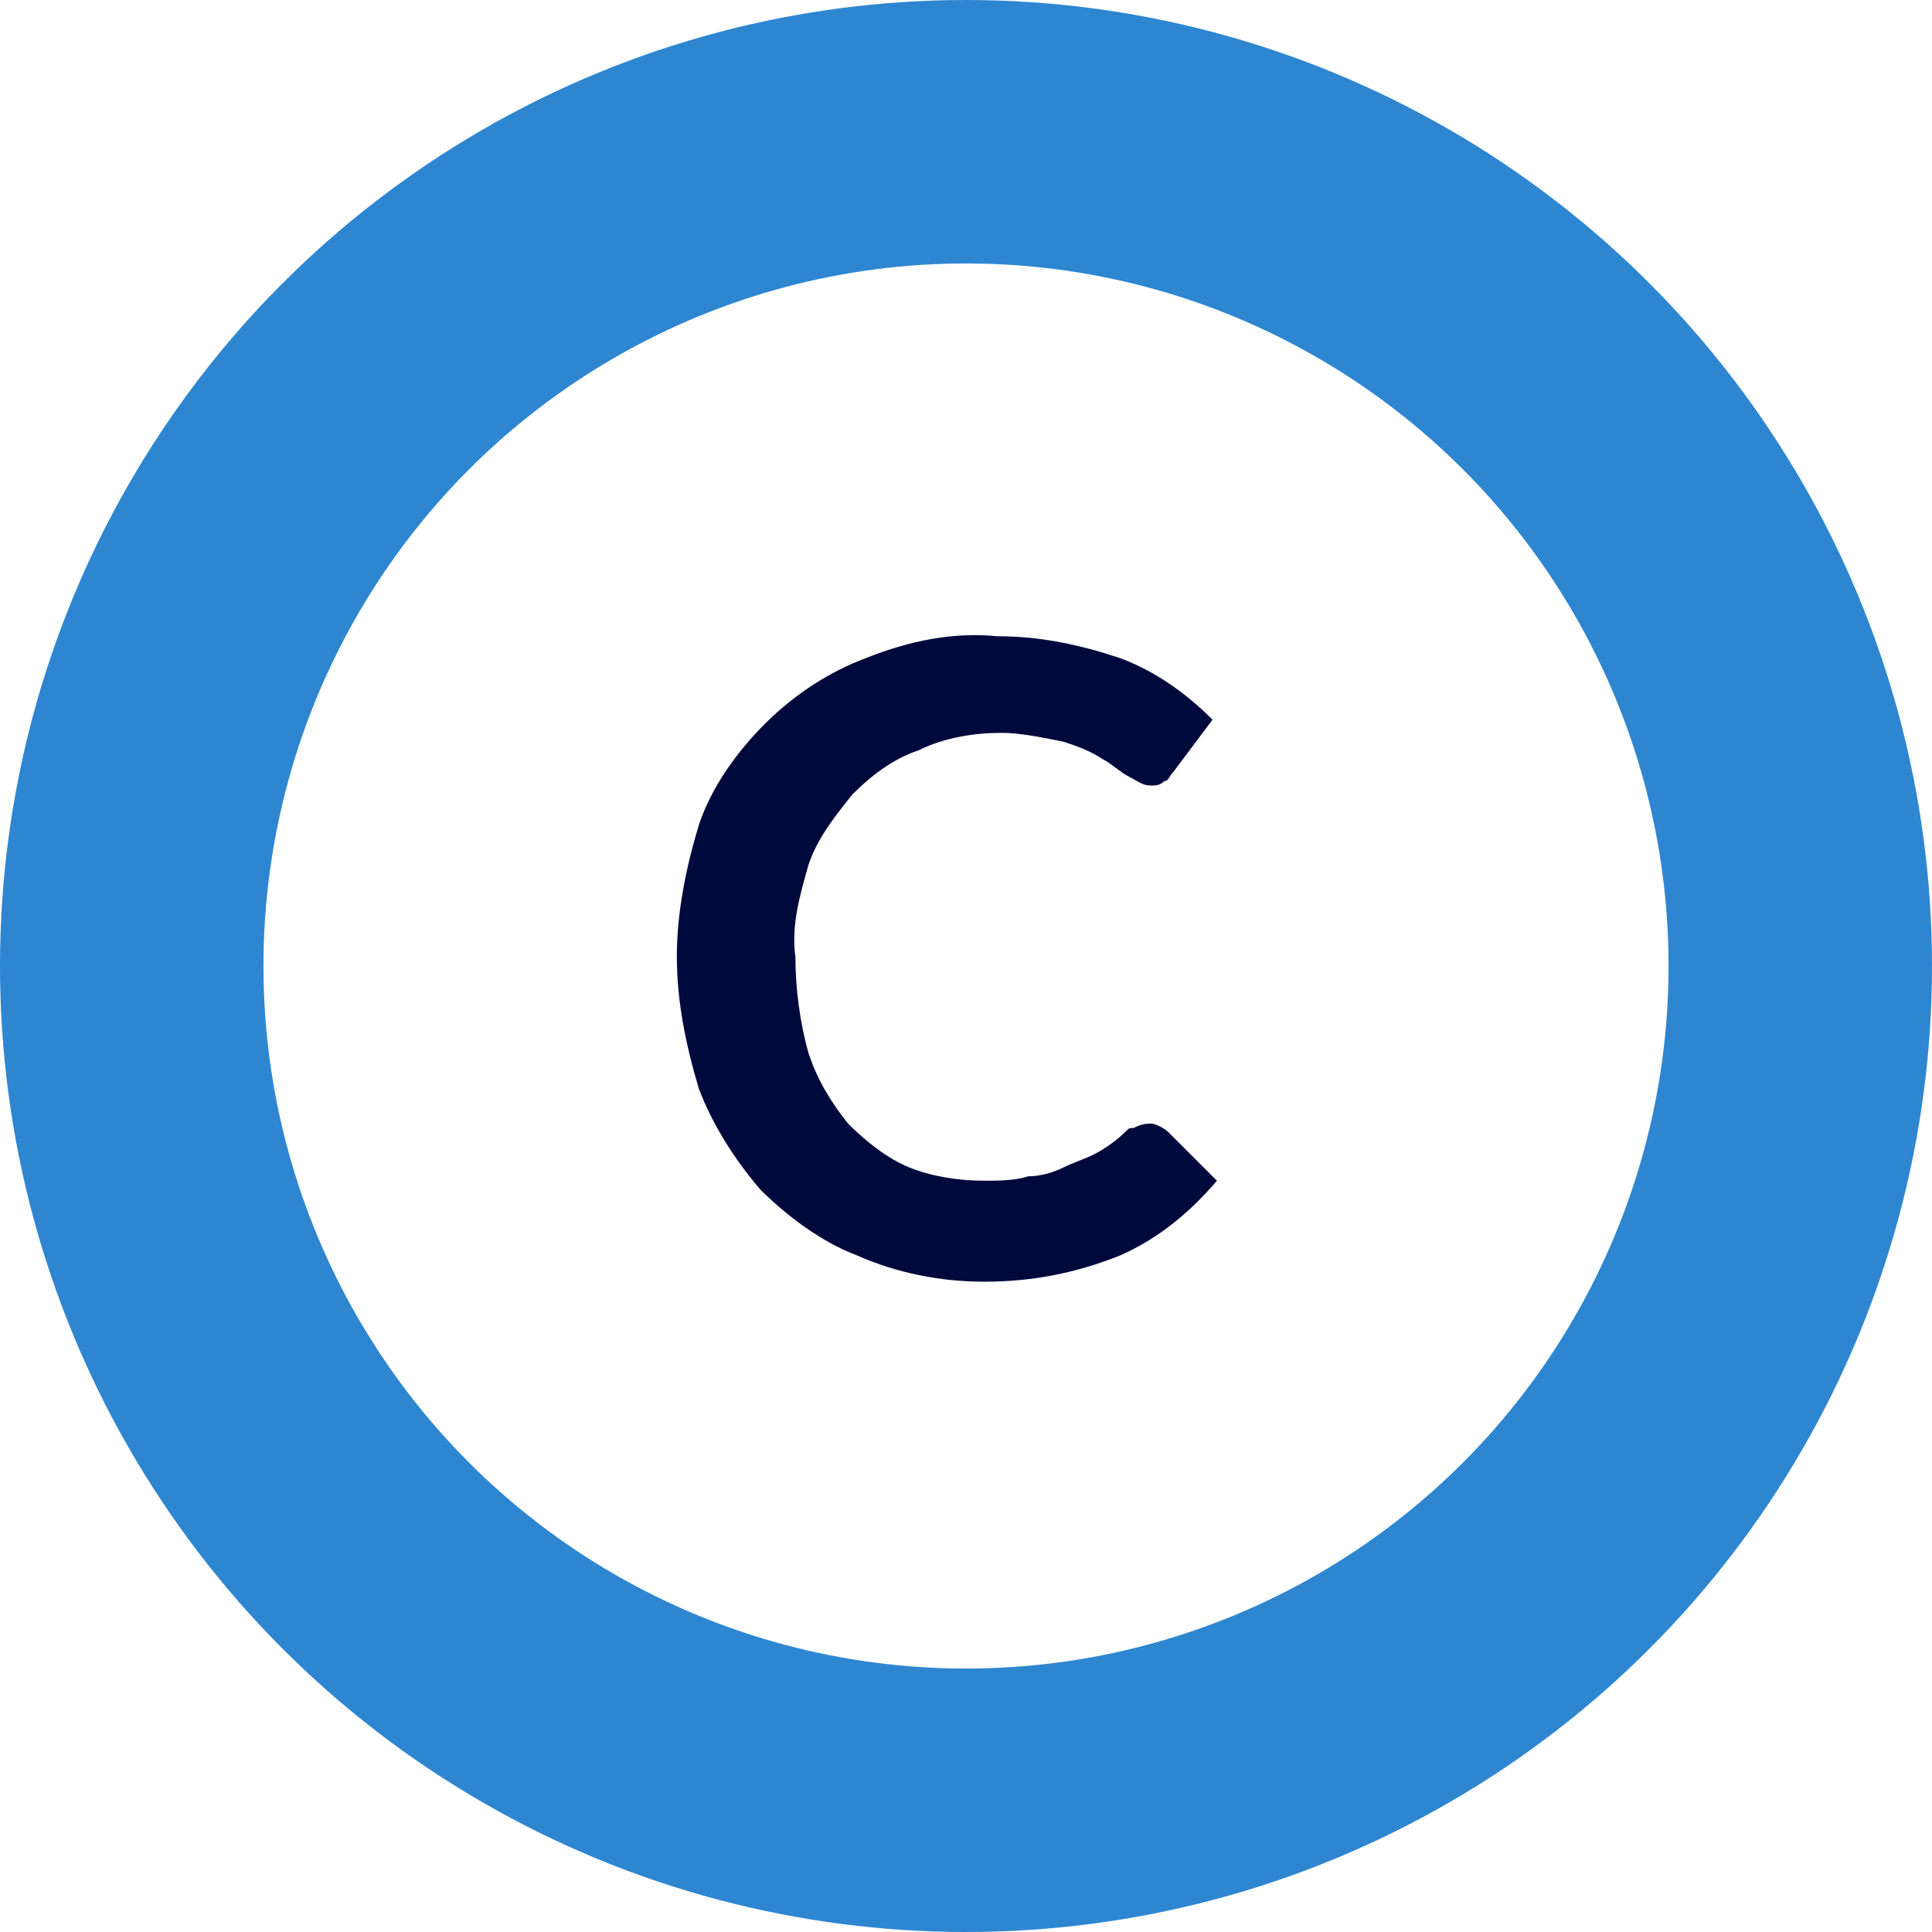
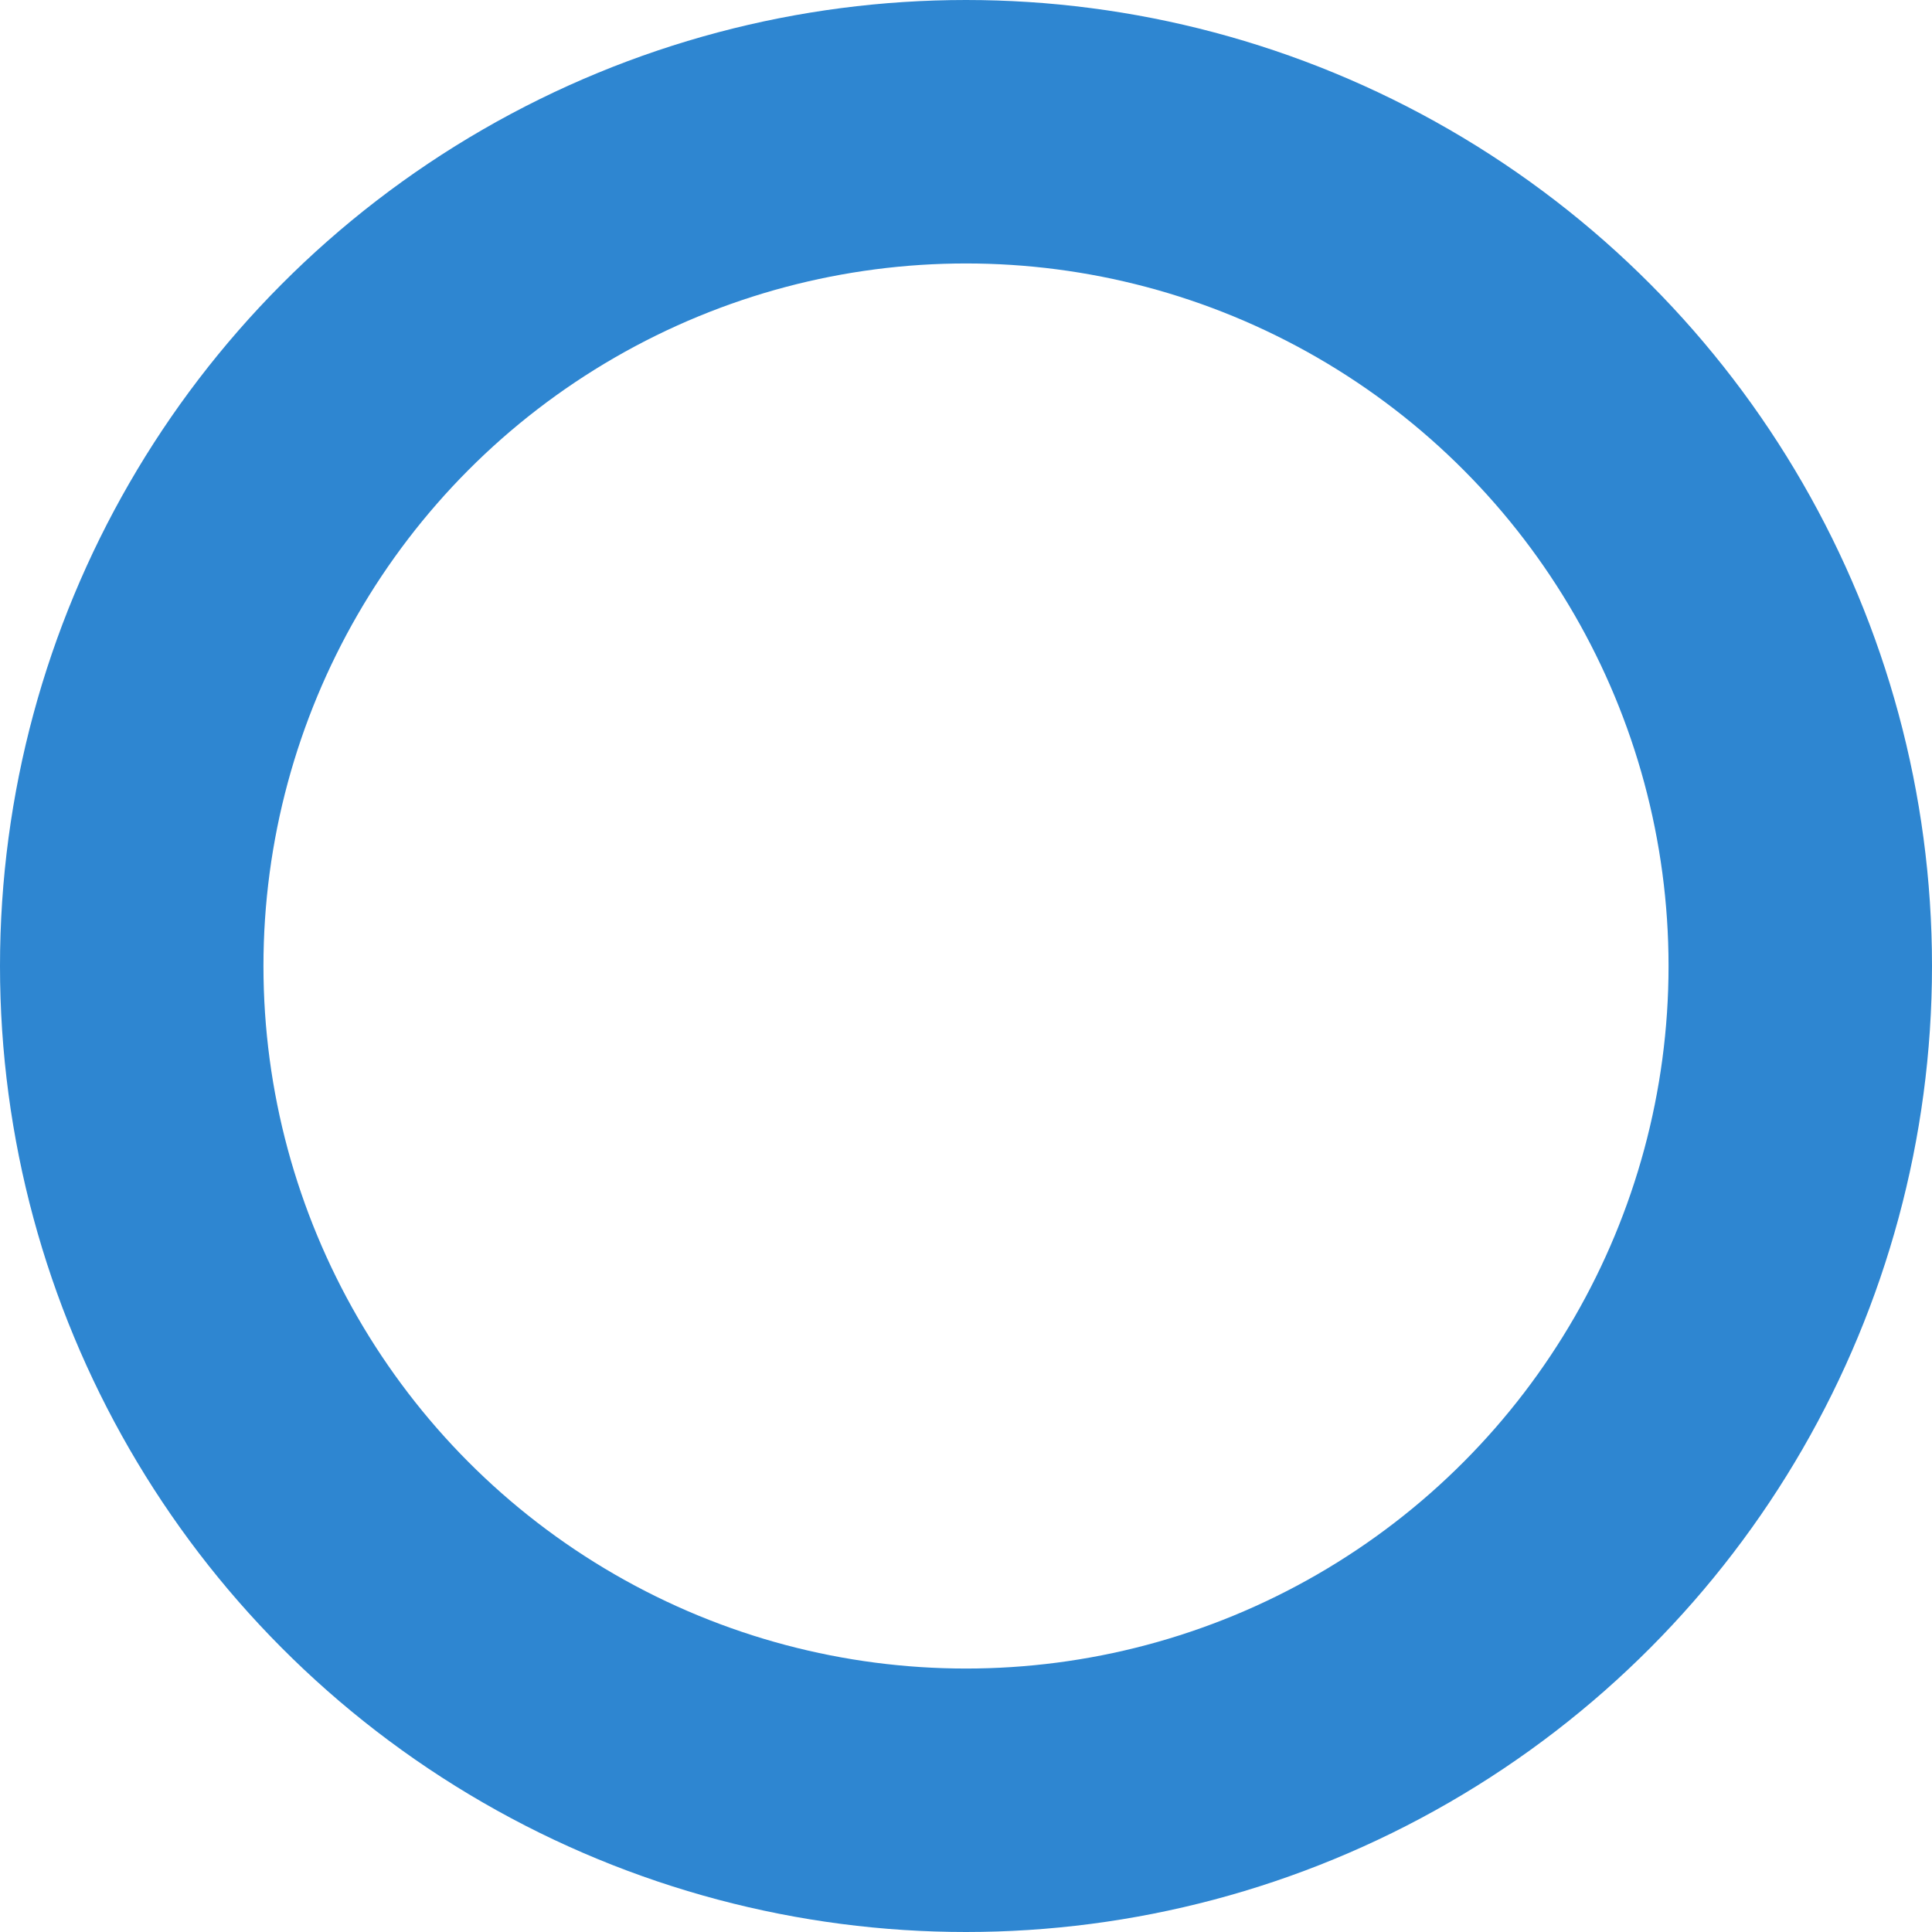
<svg xmlns="http://www.w3.org/2000/svg" version="1.1" id="レイヤー_1" x="0px" y="0px" viewBox="0 0 44 44" style="enable-background:new 0 0 44 44;" xml:space="preserve">
  <style type="text/css">
	.st0{fill:none;}
	.st1{fill:none;stroke:#2E86D1;stroke-width:6;}
	.st2{fill:#00093C;}
</style>
  <g id="グループ_1434" transform="translate(-0.085 -0.11)">
    <g id="楕円形_9" transform="translate(0.085 0.11)">
      <circle class="st0" cx="22" cy="22" r="22" />
      <circle class="st1" cx="22" cy="22" r="19" />
    </g>
-     <path id="パス_2558" class="st2" d="M26.3,25.7c0.1,0,0.3,0.1,0.4,0.2l1.1,1.1c-0.6,0.7-1.3,1.3-2.2,1.7c-1,0.4-2,0.6-3.1,0.6   c-1,0-2-0.2-2.9-0.6c-0.8-0.3-1.6-0.9-2.2-1.5c-0.6-0.7-1.1-1.5-1.4-2.3c-0.3-1-0.5-2-0.5-3c0-1,0.2-2,0.5-3   c0.3-0.9,0.9-1.7,1.5-2.3c0.7-0.7,1.5-1.2,2.3-1.5c1-0.4,2-0.6,3-0.5c1,0,1.9,0.2,2.8,0.5c0.8,0.3,1.5,0.8,2.1,1.4l-0.9,1.2   c-0.1,0.1-0.1,0.2-0.2,0.2c-0.1,0.1-0.2,0.1-0.3,0.1c-0.2,0-0.3-0.1-0.5-0.2c-0.2-0.1-0.4-0.3-0.6-0.4c-0.3-0.2-0.6-0.3-0.9-0.4   c-0.5-0.1-1-0.2-1.4-0.2c-0.6,0-1.3,0.1-1.9,0.4c-0.6,0.2-1.1,0.6-1.5,1c-0.4,0.5-0.8,1-1,1.6c-0.2,0.7-0.4,1.4-0.3,2.1   c0,0.7,0.1,1.5,0.3,2.2c0.2,0.6,0.5,1.1,0.9,1.6c0.4,0.4,0.9,0.8,1.4,1c0.5,0.2,1.1,0.3,1.7,0.3c0.3,0,0.7,0,1-0.1   c0.3,0,0.6-0.1,0.8-0.2c0.2-0.1,0.5-0.2,0.7-0.3c0.2-0.1,0.5-0.3,0.7-0.5c0.1-0.1,0.1-0.1,0.2-0.1C26.1,25.7,26.2,25.7,26.3,25.7z" />
  </g>
</svg>